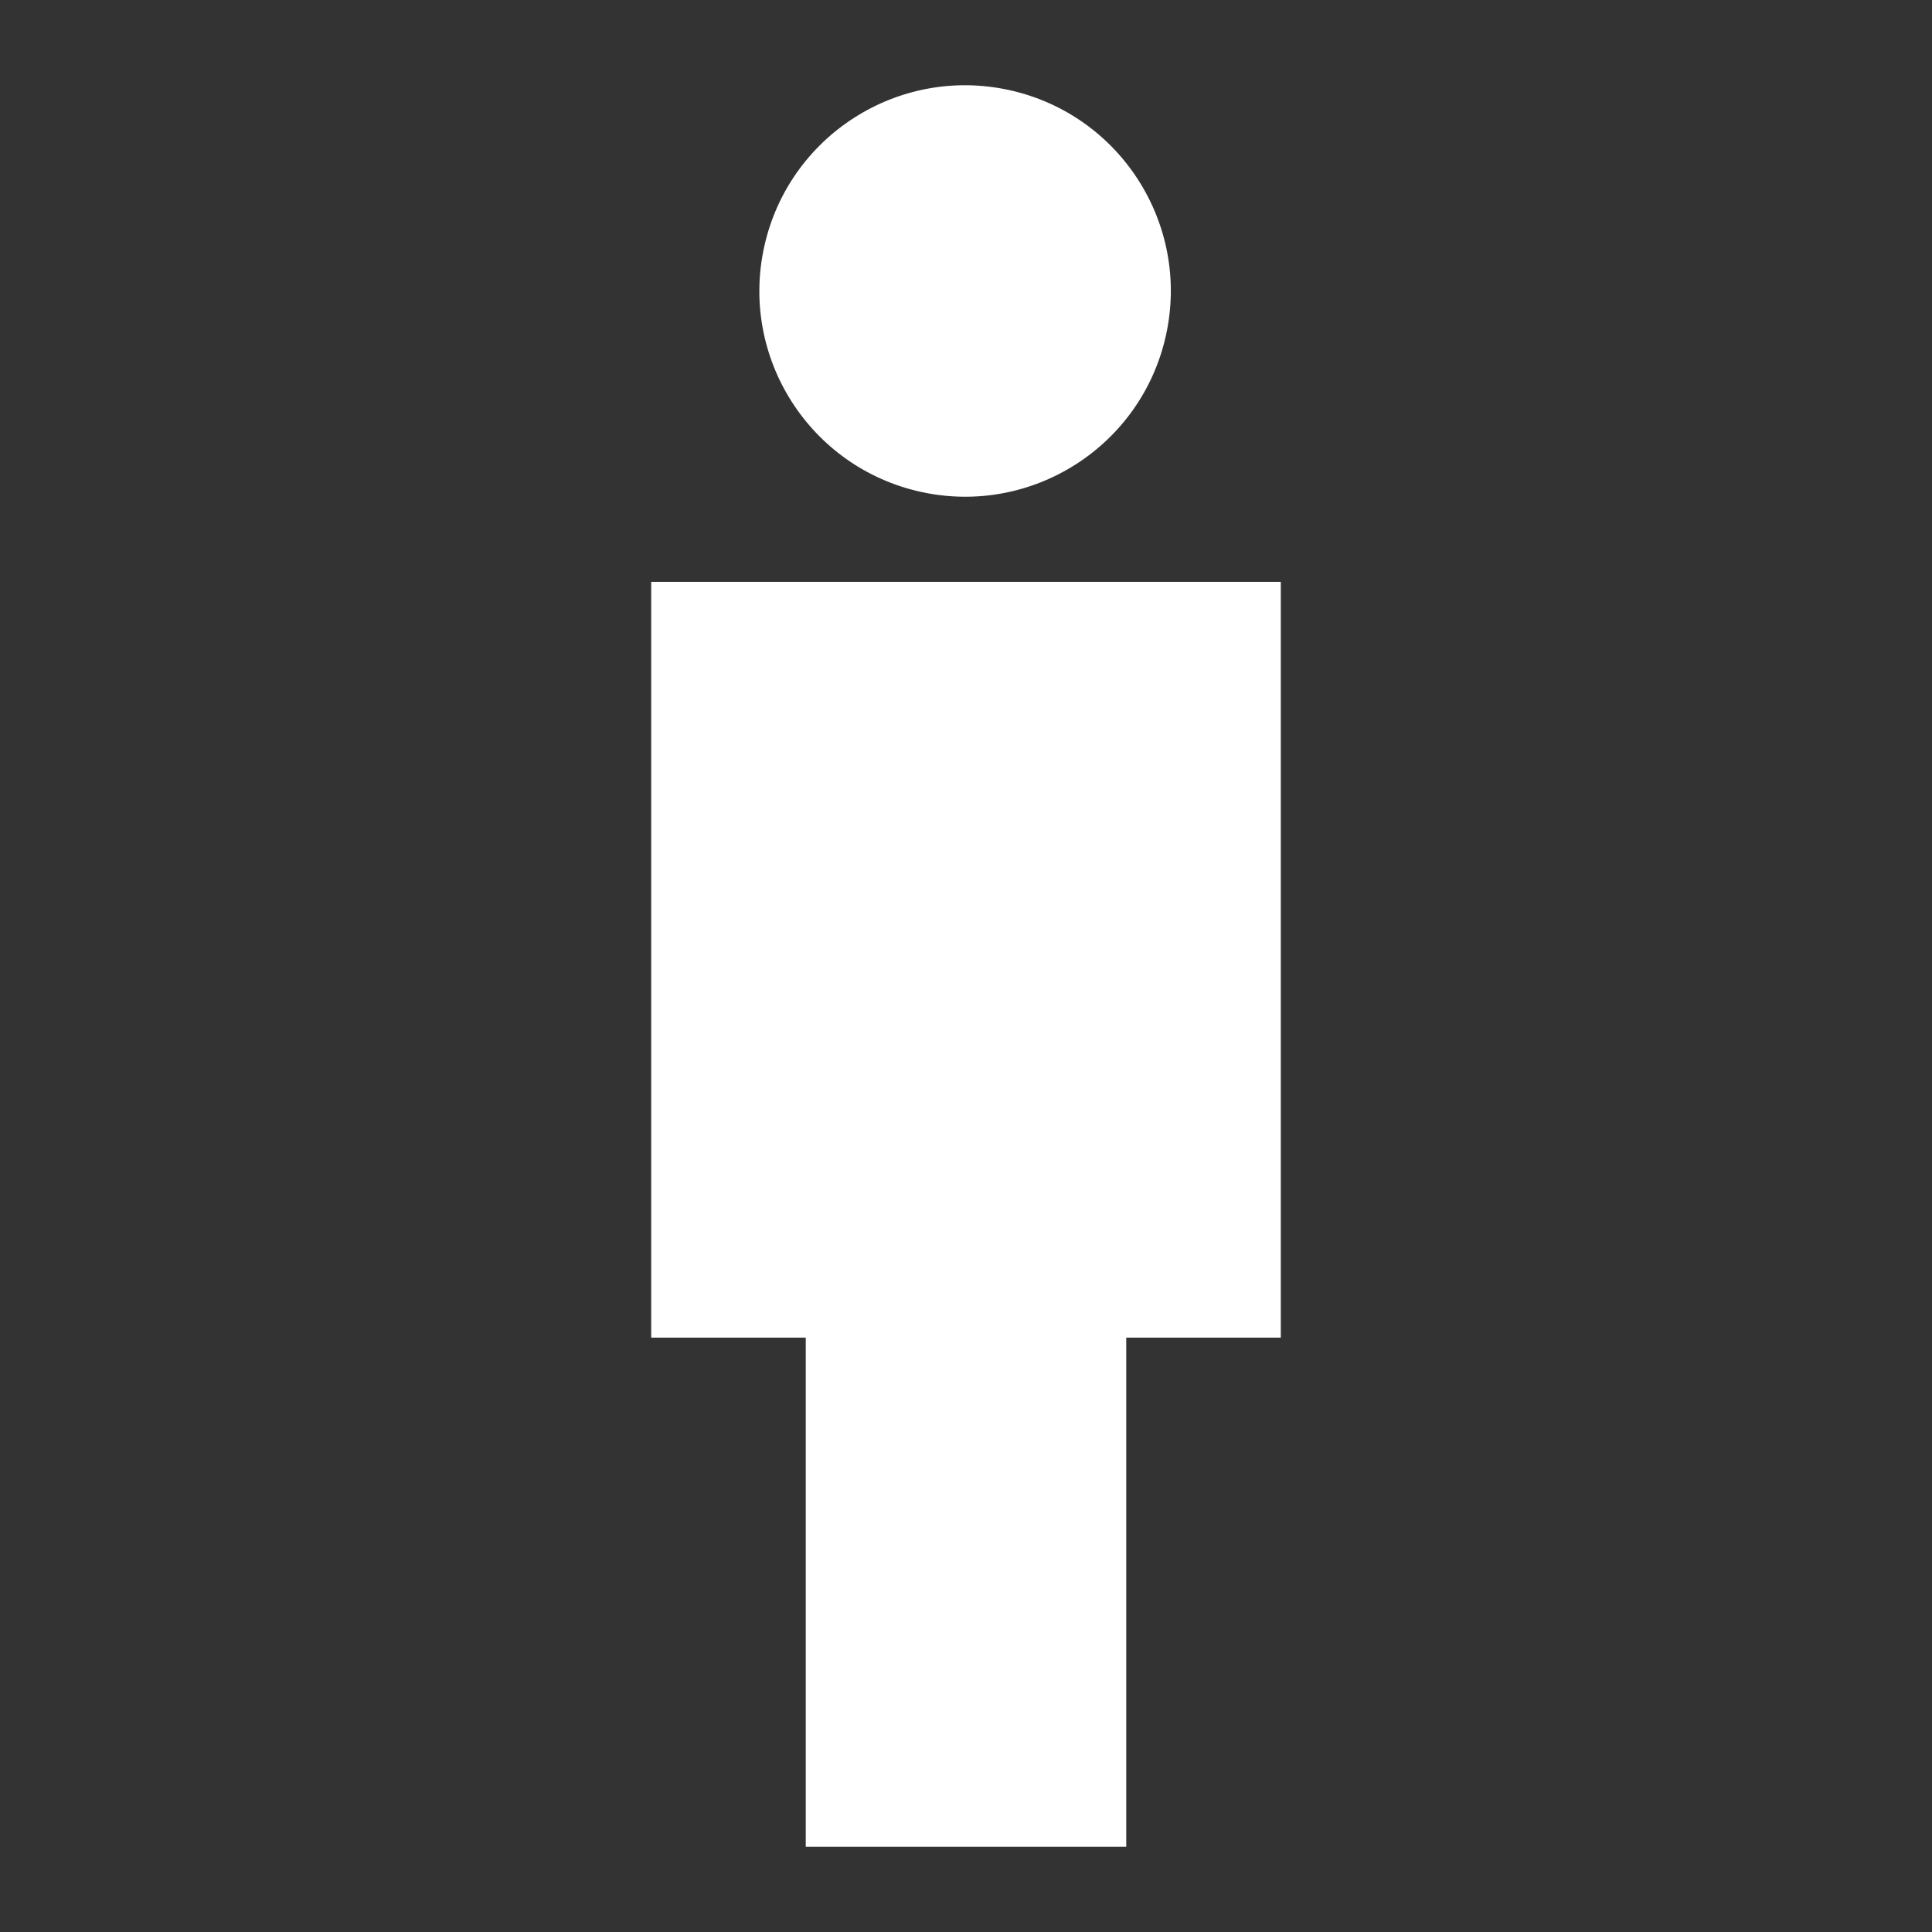
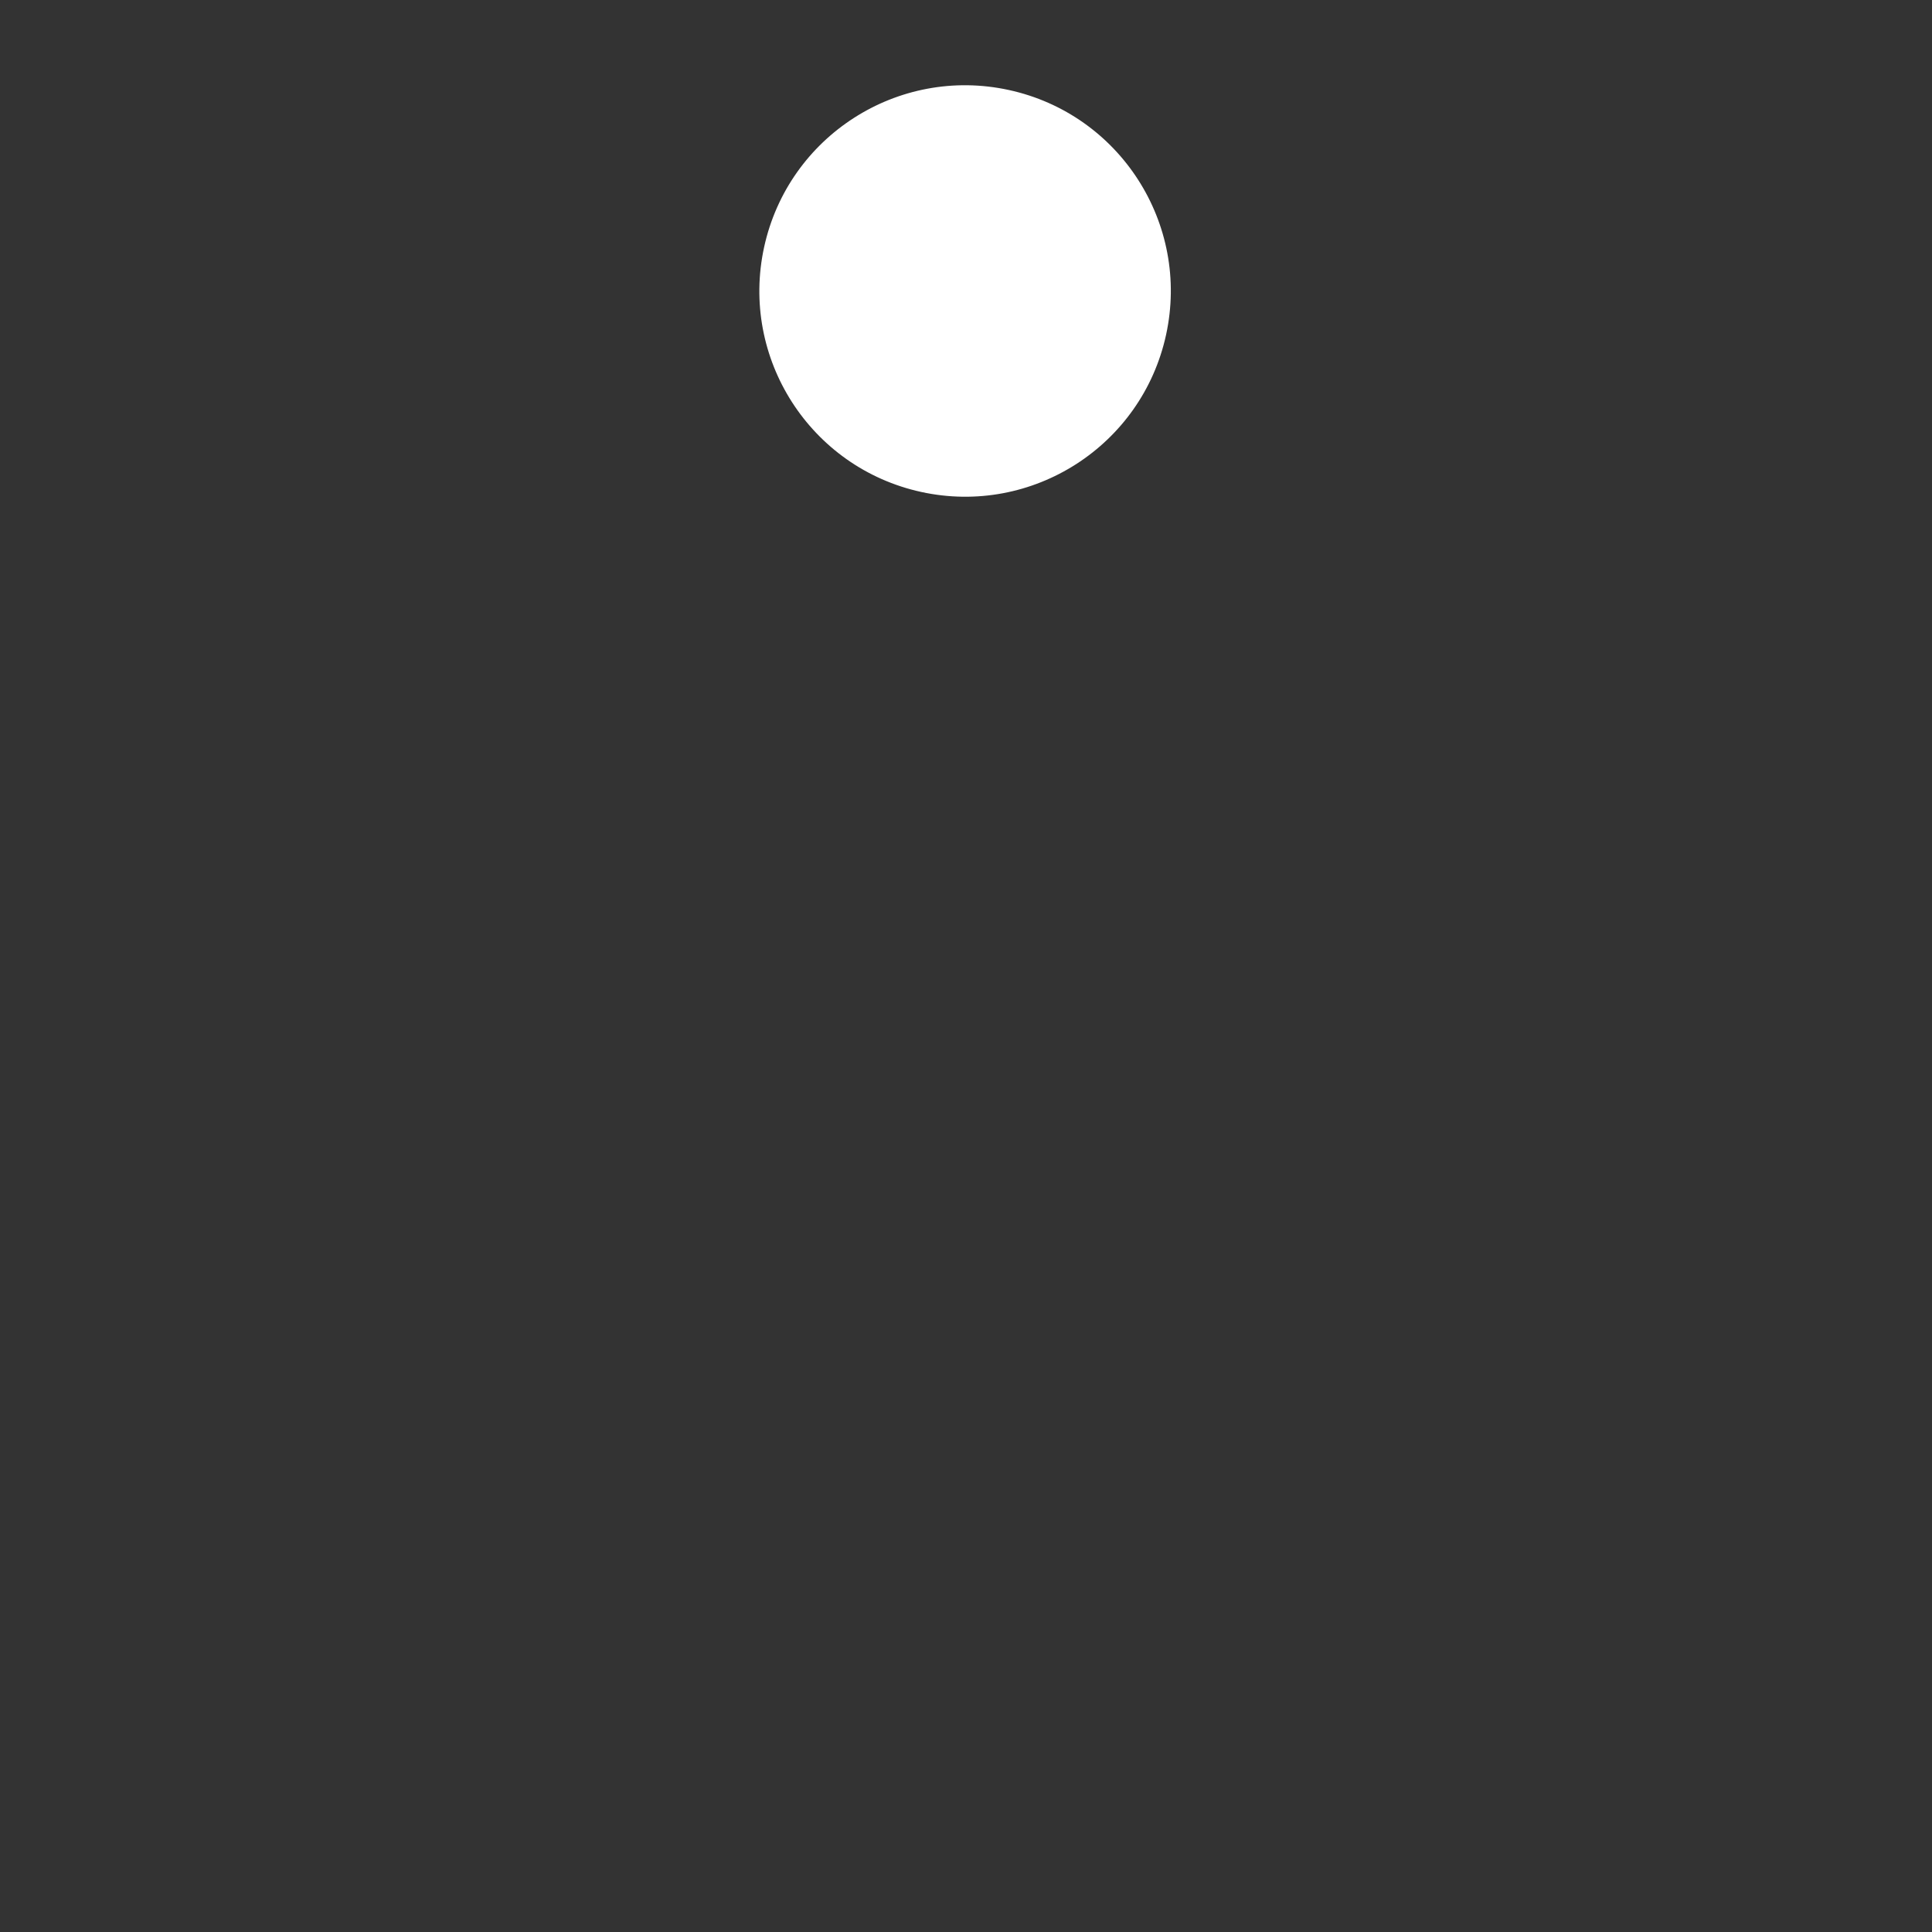
<svg xmlns="http://www.w3.org/2000/svg" version="1.1" viewBox="0 0 170 170">
  <rect x="0" y="0" width="170" height="170" fill="#333333" stroke="none" />
  <defs>
    <style>
      .cls-1 {
        fill: #fff;
      }

      .cls-2 {
        display: none;
      }

      .cls-3 {
        fill: #7f7f7f;
      }
    </style>
  </defs>
  <g>
    <g id="_レイヤー_2" data-name="レイヤー_2" class="cls-2">
      <rect class="cls-3" x="-63" y="-47" width="302" height="301" />
    </g>
    <g id="_レイヤー_1" data-name="レイヤー_1">
      <g>
        <circle class="cls-1" cx="85" cy="25.6" r="18.1" transform="translate(41.8 103.2) rotate(-77.7)" />
-         <polygon class="cls-1" points="112.7 51.2 57.3 51.2 57.3 117.7 70.9 117.7 70.9 162.5 99.1 162.5 99.1 117.7 112.7 117.7 112.7 51.2" />
      </g>
    </g>
  </g>
</svg>